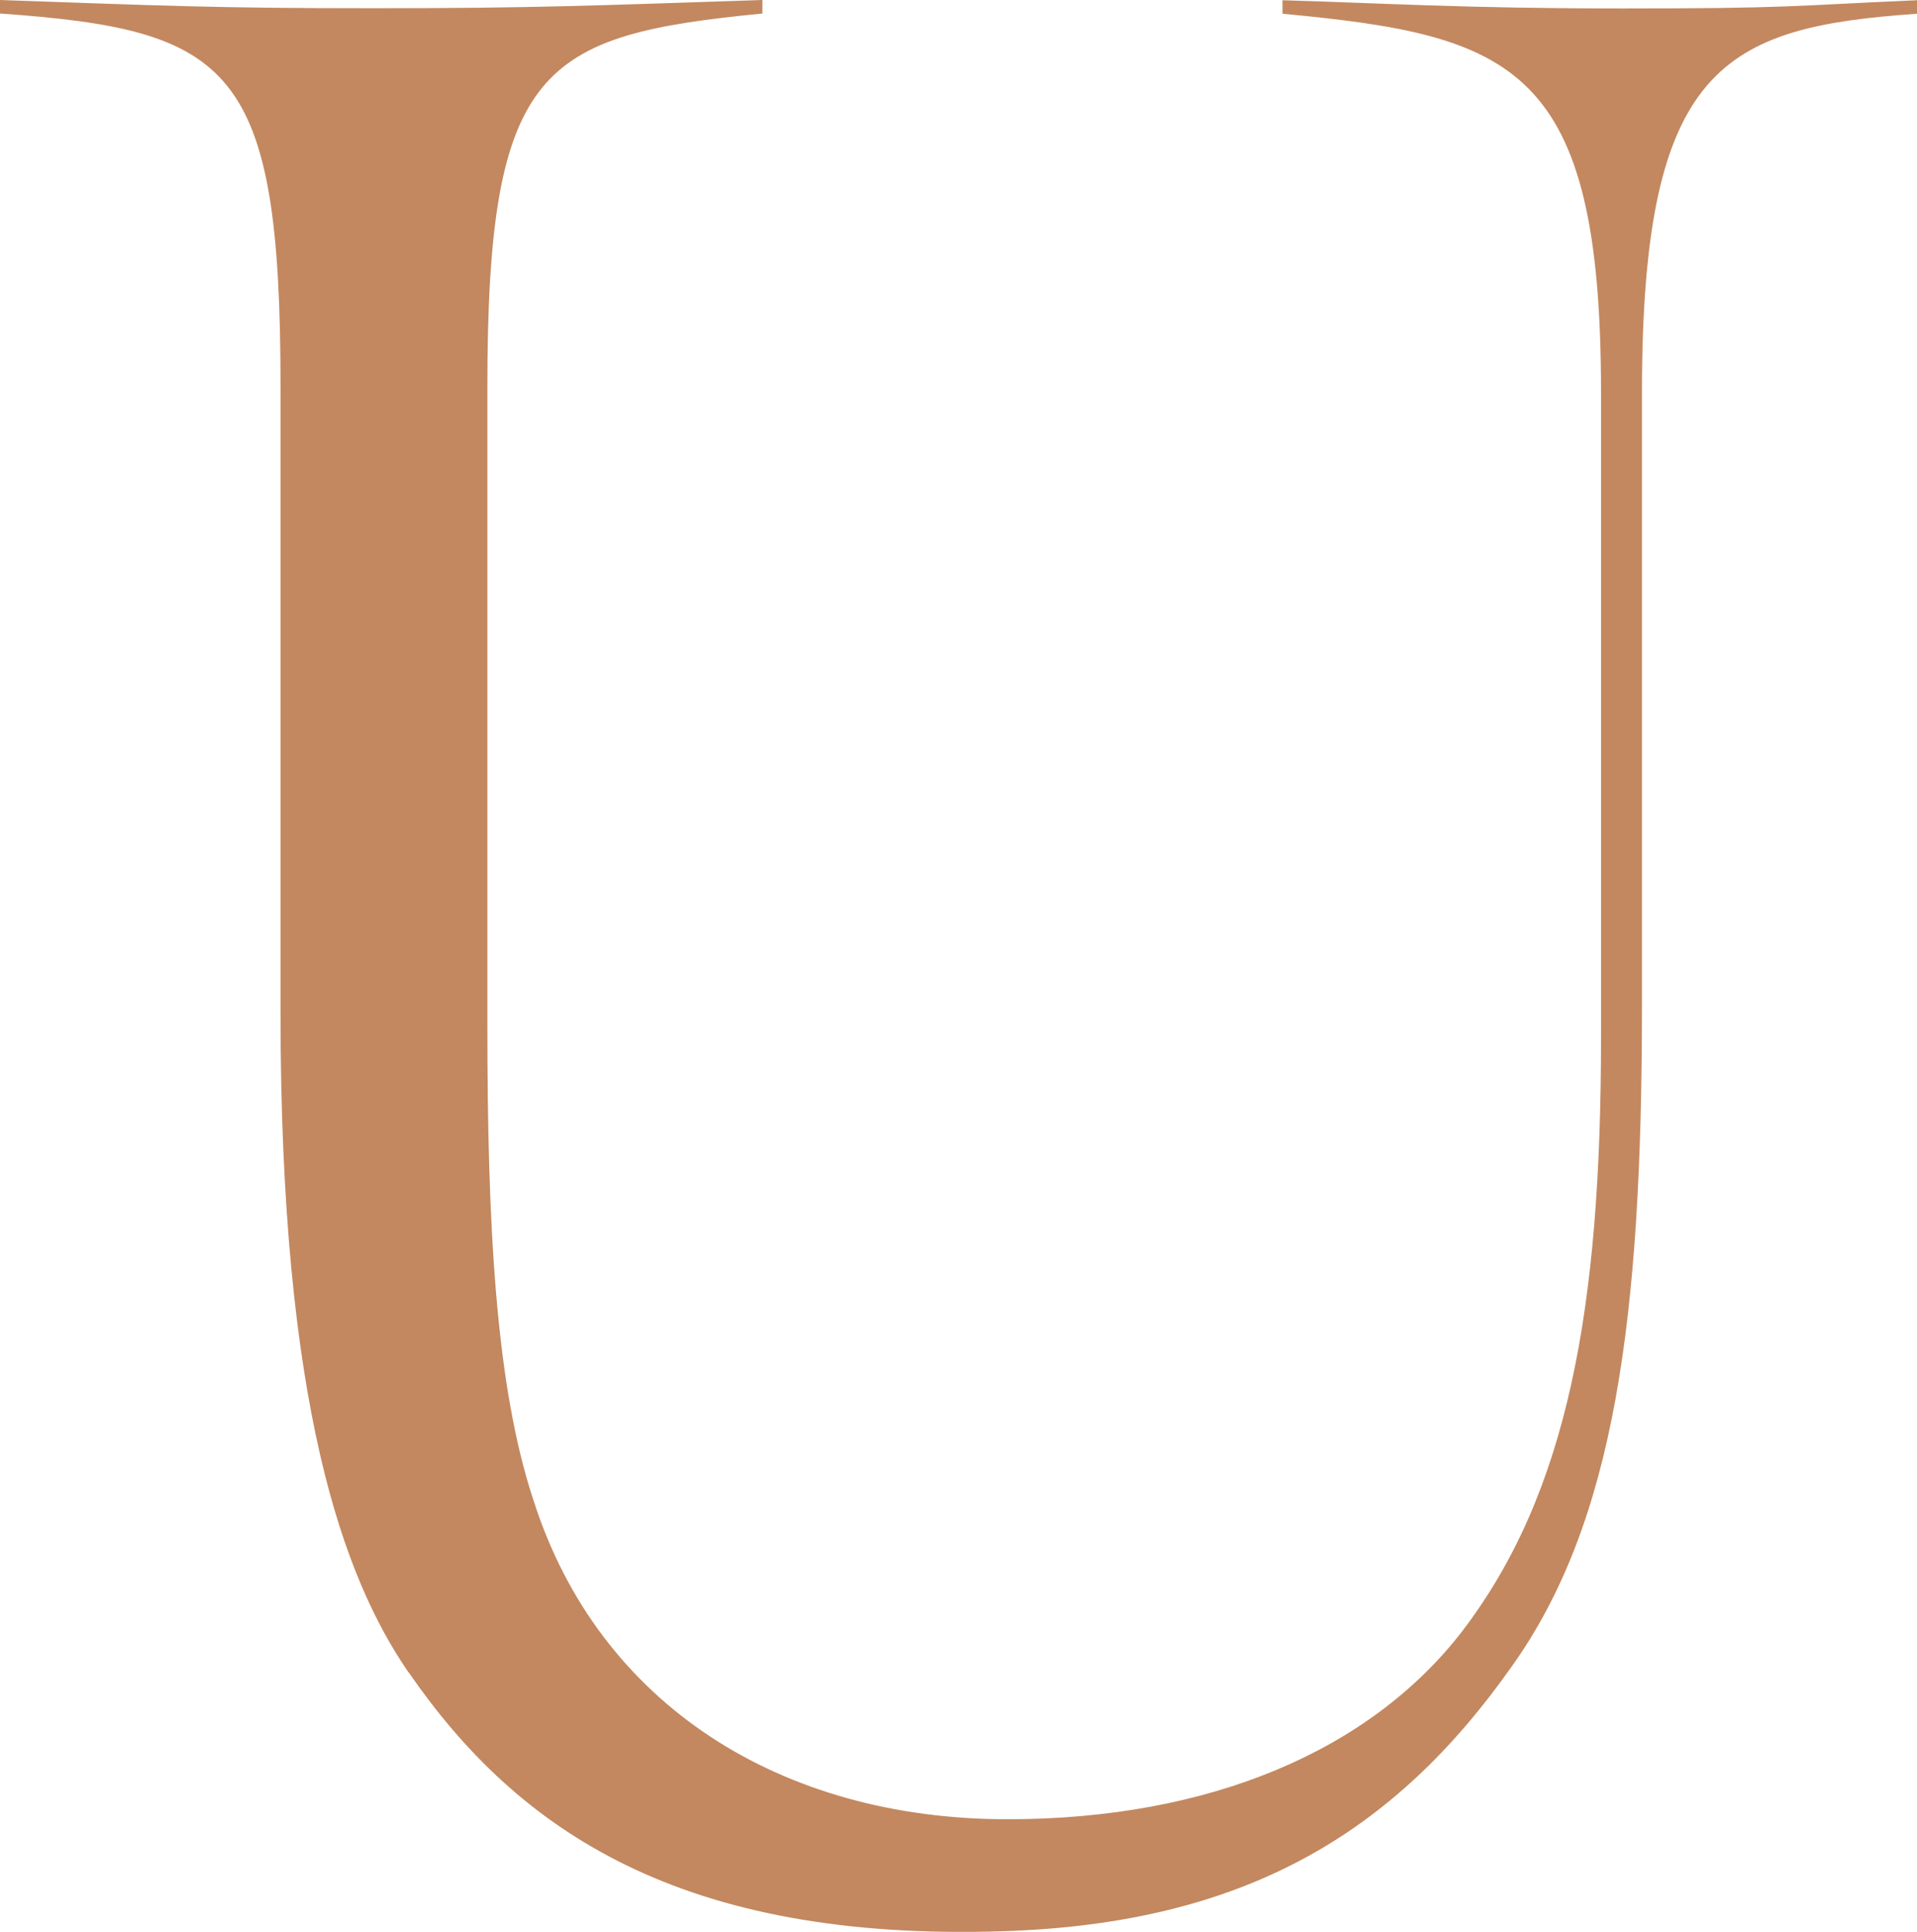
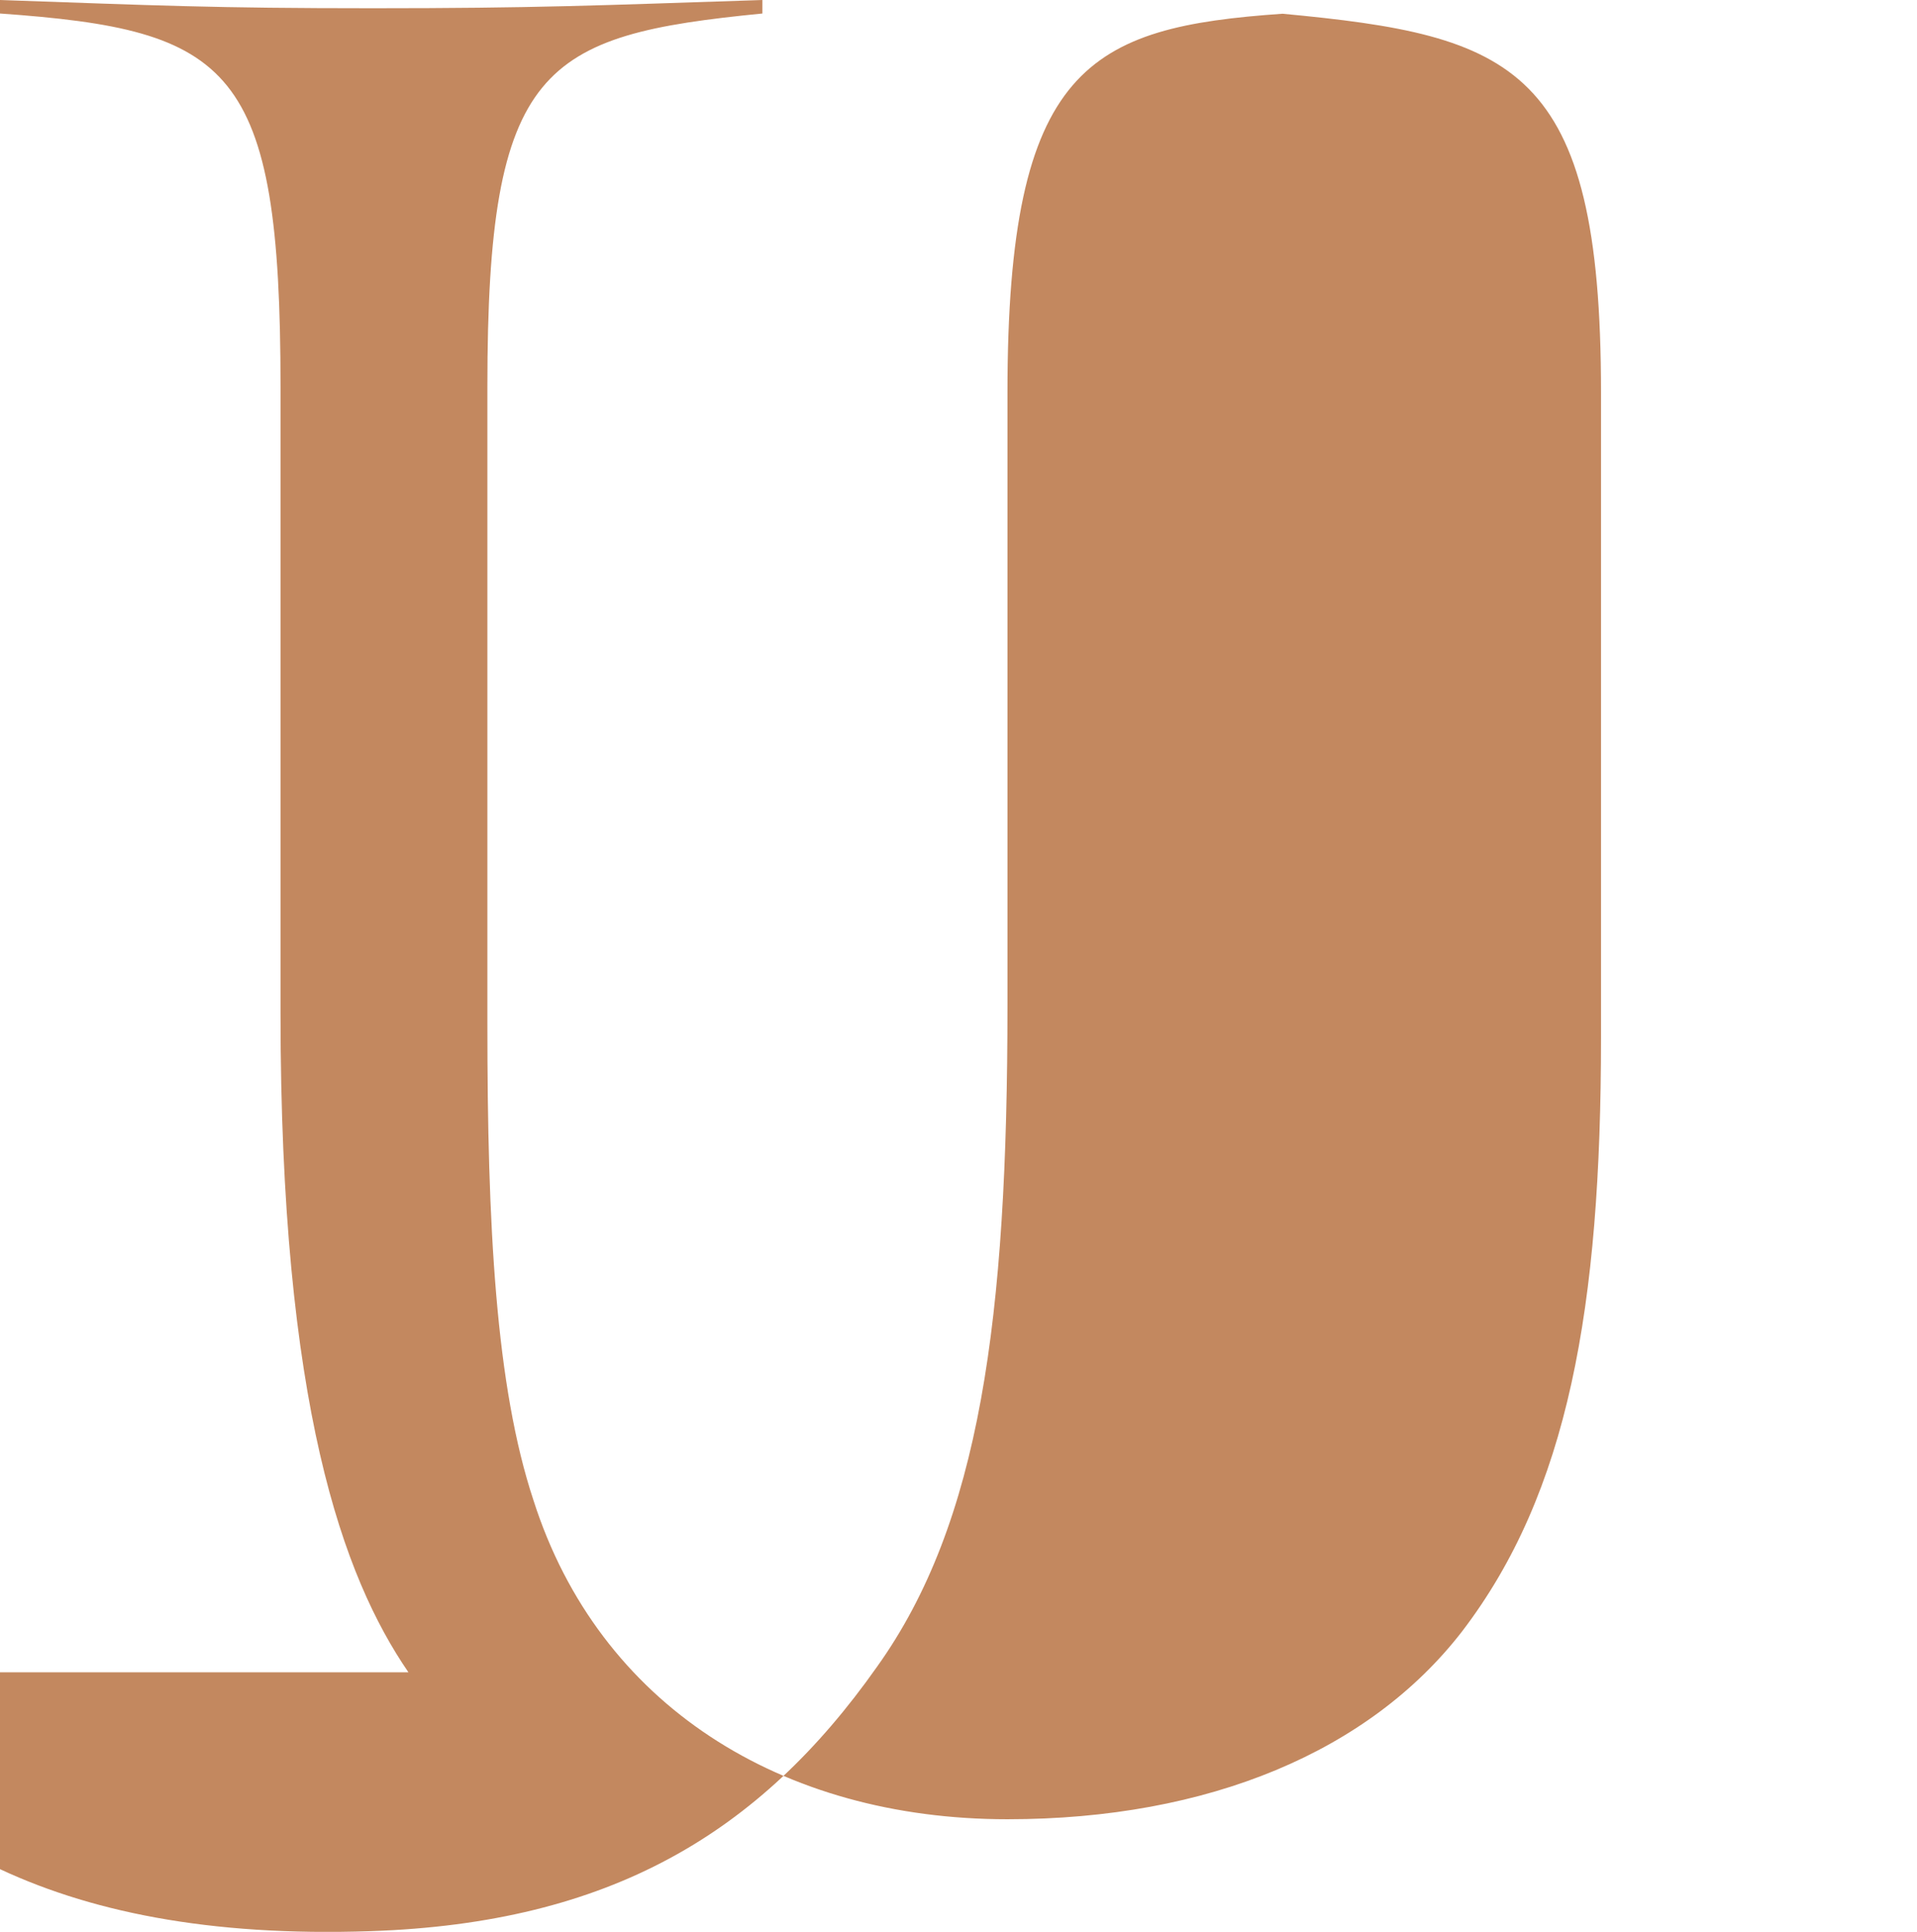
<svg xmlns="http://www.w3.org/2000/svg" id="_レイヤー_2" viewBox="0 0 83.78 84.41">
  <defs>
    <style>.cls-1{fill:#c3885f;}</style>
  </defs>
  <g id="design">
-     <path class="cls-1" d="M17.85,73.07c-2.86-4.17-5.59-11.66-5.59-28.8v-27.37C12.26,2.86,10.12,1.31,0,.59v-.59c6.9.24,9.28.36,16.3.36s9.76-.12,17.02-.36v.59c-9.64.95-12.02,2.26-12.02,16.3v27.85c0,8.81.36,15.83,2.02,20.83,2.86,8.93,10.83,13.92,20.71,13.92,8.81,0,15.83-2.98,19.87-8.21,4.64-6.07,6.07-14.16,6.07-25.94v-28.2c0-14.28-3.81-15.59-13.92-16.54v-.59c4.17.12,7.97.36,14.88.36,7.26,0,7.38-.12,12.85-.36v.59c-8.45.59-12.02,2.26-12.02,16.54v26.78c0,13.69-1.19,22.61-5.71,28.92-5.12,7.26-11.66,11.19-22.13,11.54-14.16.48-21.3-4.4-26.06-11.31Z" />
+     <path class="cls-1" d="M17.85,73.07c-2.86-4.17-5.59-11.66-5.59-28.8v-27.37C12.26,2.86,10.12,1.31,0,.59v-.59c6.9.24,9.28.36,16.3.36s9.76-.12,17.02-.36v.59c-9.64.95-12.02,2.26-12.02,16.3v27.85c0,8.81.36,15.83,2.02,20.83,2.86,8.93,10.83,13.92,20.71,13.92,8.81,0,15.83-2.98,19.87-8.21,4.64-6.07,6.07-14.16,6.07-25.94v-28.2c0-14.28-3.81-15.59-13.92-16.54v-.59v.59c-8.45.59-12.02,2.26-12.02,16.54v26.78c0,13.69-1.19,22.61-5.71,28.92-5.12,7.26-11.66,11.19-22.13,11.54-14.16.48-21.3-4.4-26.06-11.31Z" />
  </g>
</svg>